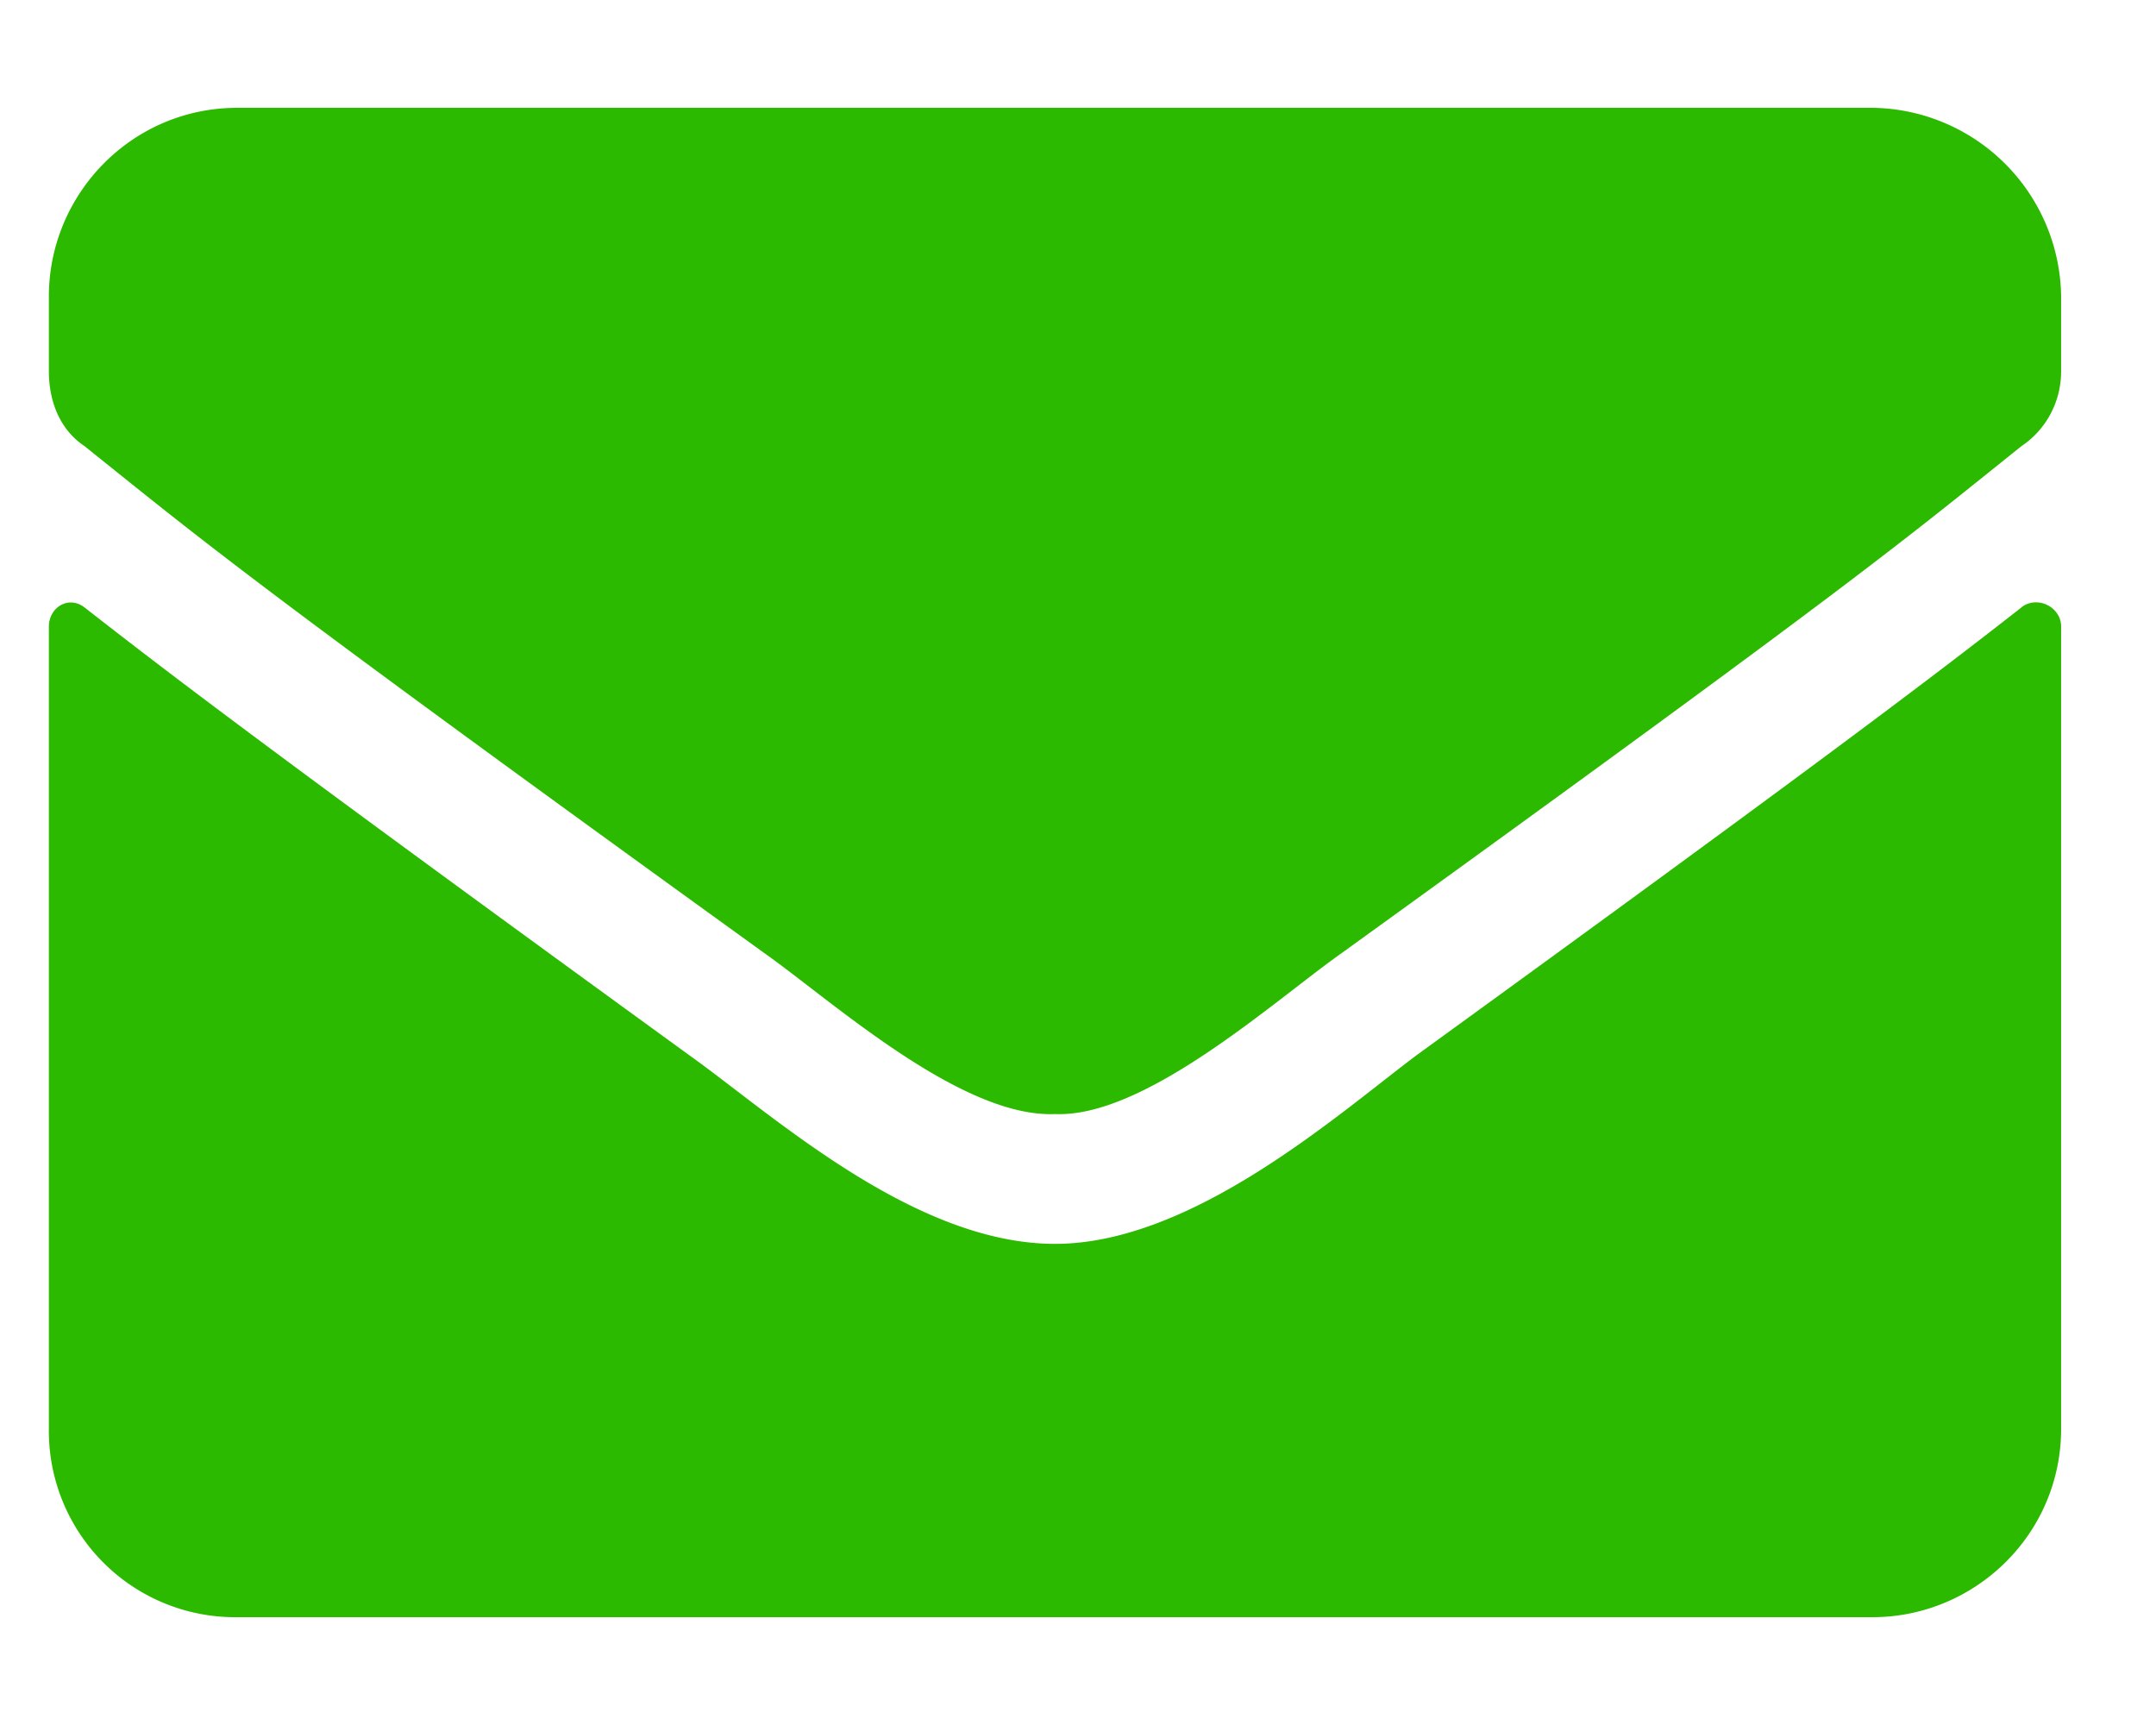
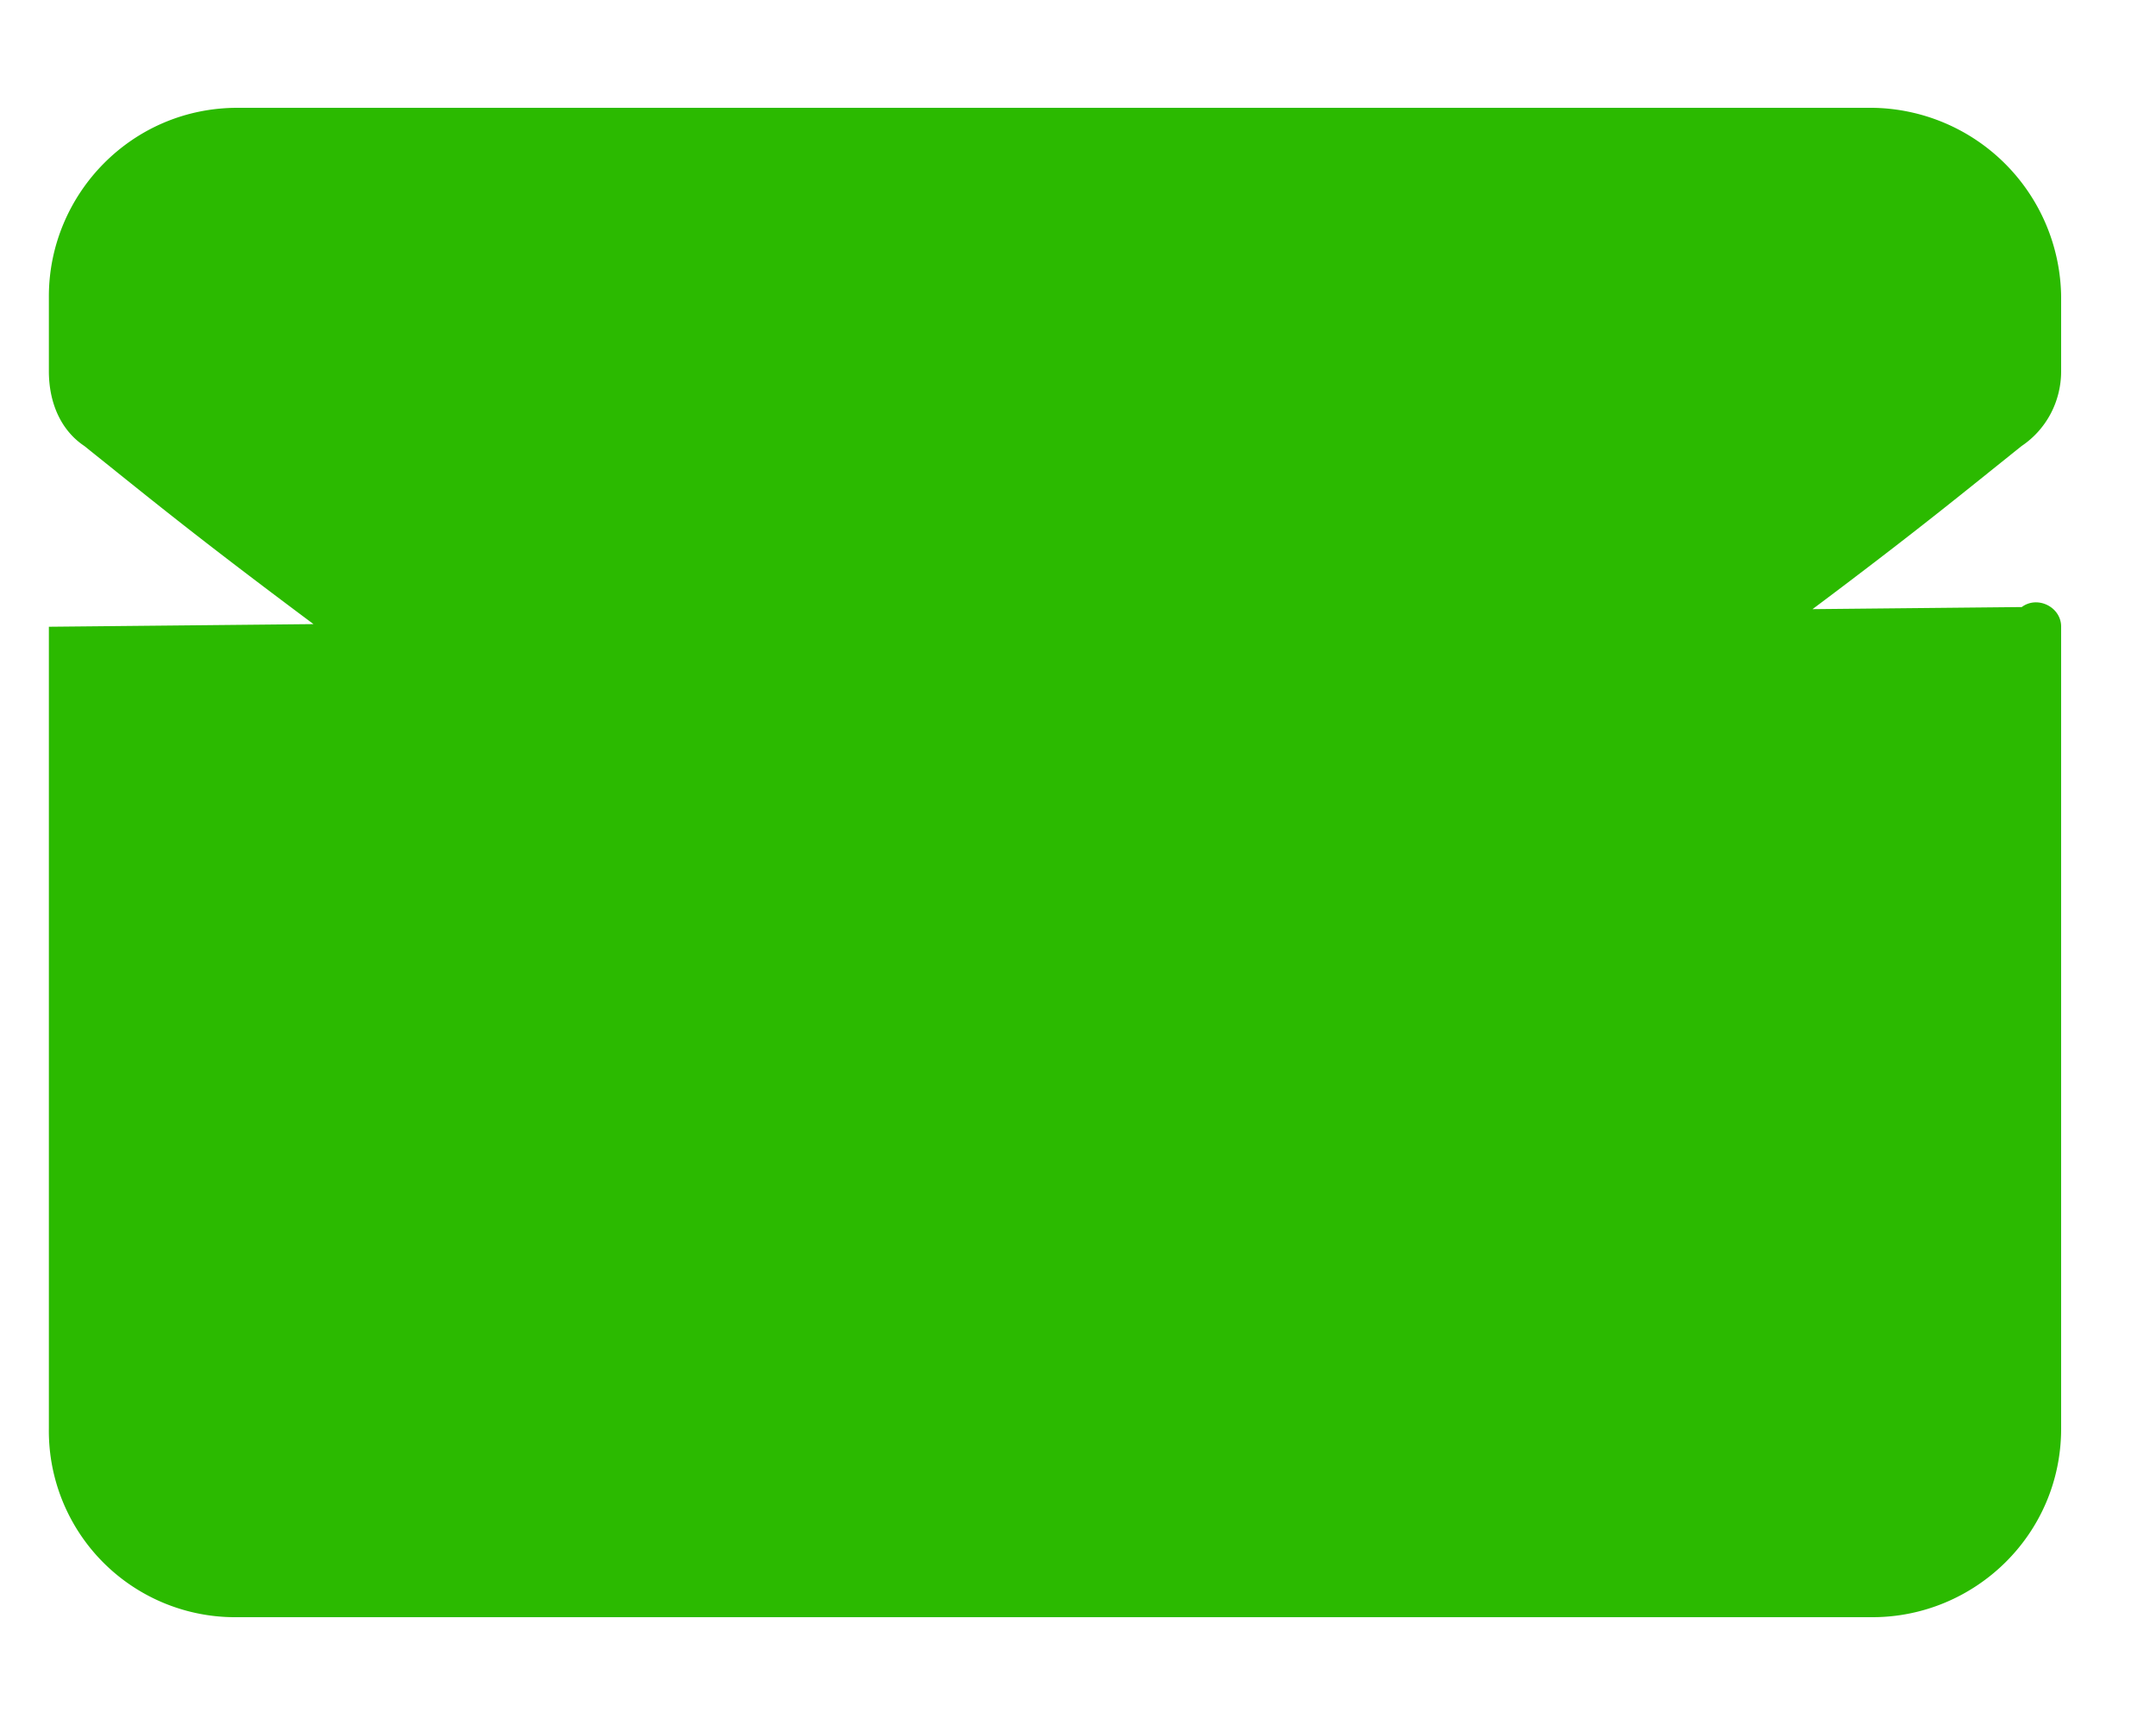
<svg xmlns="http://www.w3.org/2000/svg" width="15" height="12" fill="none">
-   <path d="M14.066 4.223c.11-.082.274 0 .274.136v5.579c0 .738-.602 1.312-1.313 1.312H1.652A1.296 1.296 0 01.34 9.937V4.36c0-.136.137-.218.246-.136.629.492 1.422 1.093 4.21 3.117.575.41 1.56 1.312 2.544 1.312.957 0 1.969-.902 2.515-1.312 2.79-2.024 3.582-2.625 4.211-3.117zM7.34 7.75c-.656.027-1.559-.793-2.024-1.121C1.68 4.004 1.406 3.758.586 3.102.422 2.992.34 2.8.34 2.582v-.52C.34 1.353.914.75 1.652.75h11.375a1.33 1.33 0 011.313 1.313v.519c0 .219-.11.41-.274.52-.82.656-1.093.902-4.73 3.527-.465.328-1.367 1.148-1.996 1.121z" fill="#2BBA00" />
+   <path d="M14.066 4.223c.11-.082.274 0 .274.136v5.579c0 .738-.602 1.312-1.313 1.312H1.652A1.296 1.296 0 01.34 9.937V4.36zM7.34 7.75c-.656.027-1.559-.793-2.024-1.121C1.68 4.004 1.406 3.758.586 3.102.422 2.992.34 2.8.34 2.582v-.52C.34 1.353.914.75 1.652.75h11.375a1.33 1.33 0 011.313 1.313v.519c0 .219-.11.41-.274.52-.82.656-1.093.902-4.73 3.527-.465.328-1.367 1.148-1.996 1.121z" fill="#2BBA00" />
</svg>